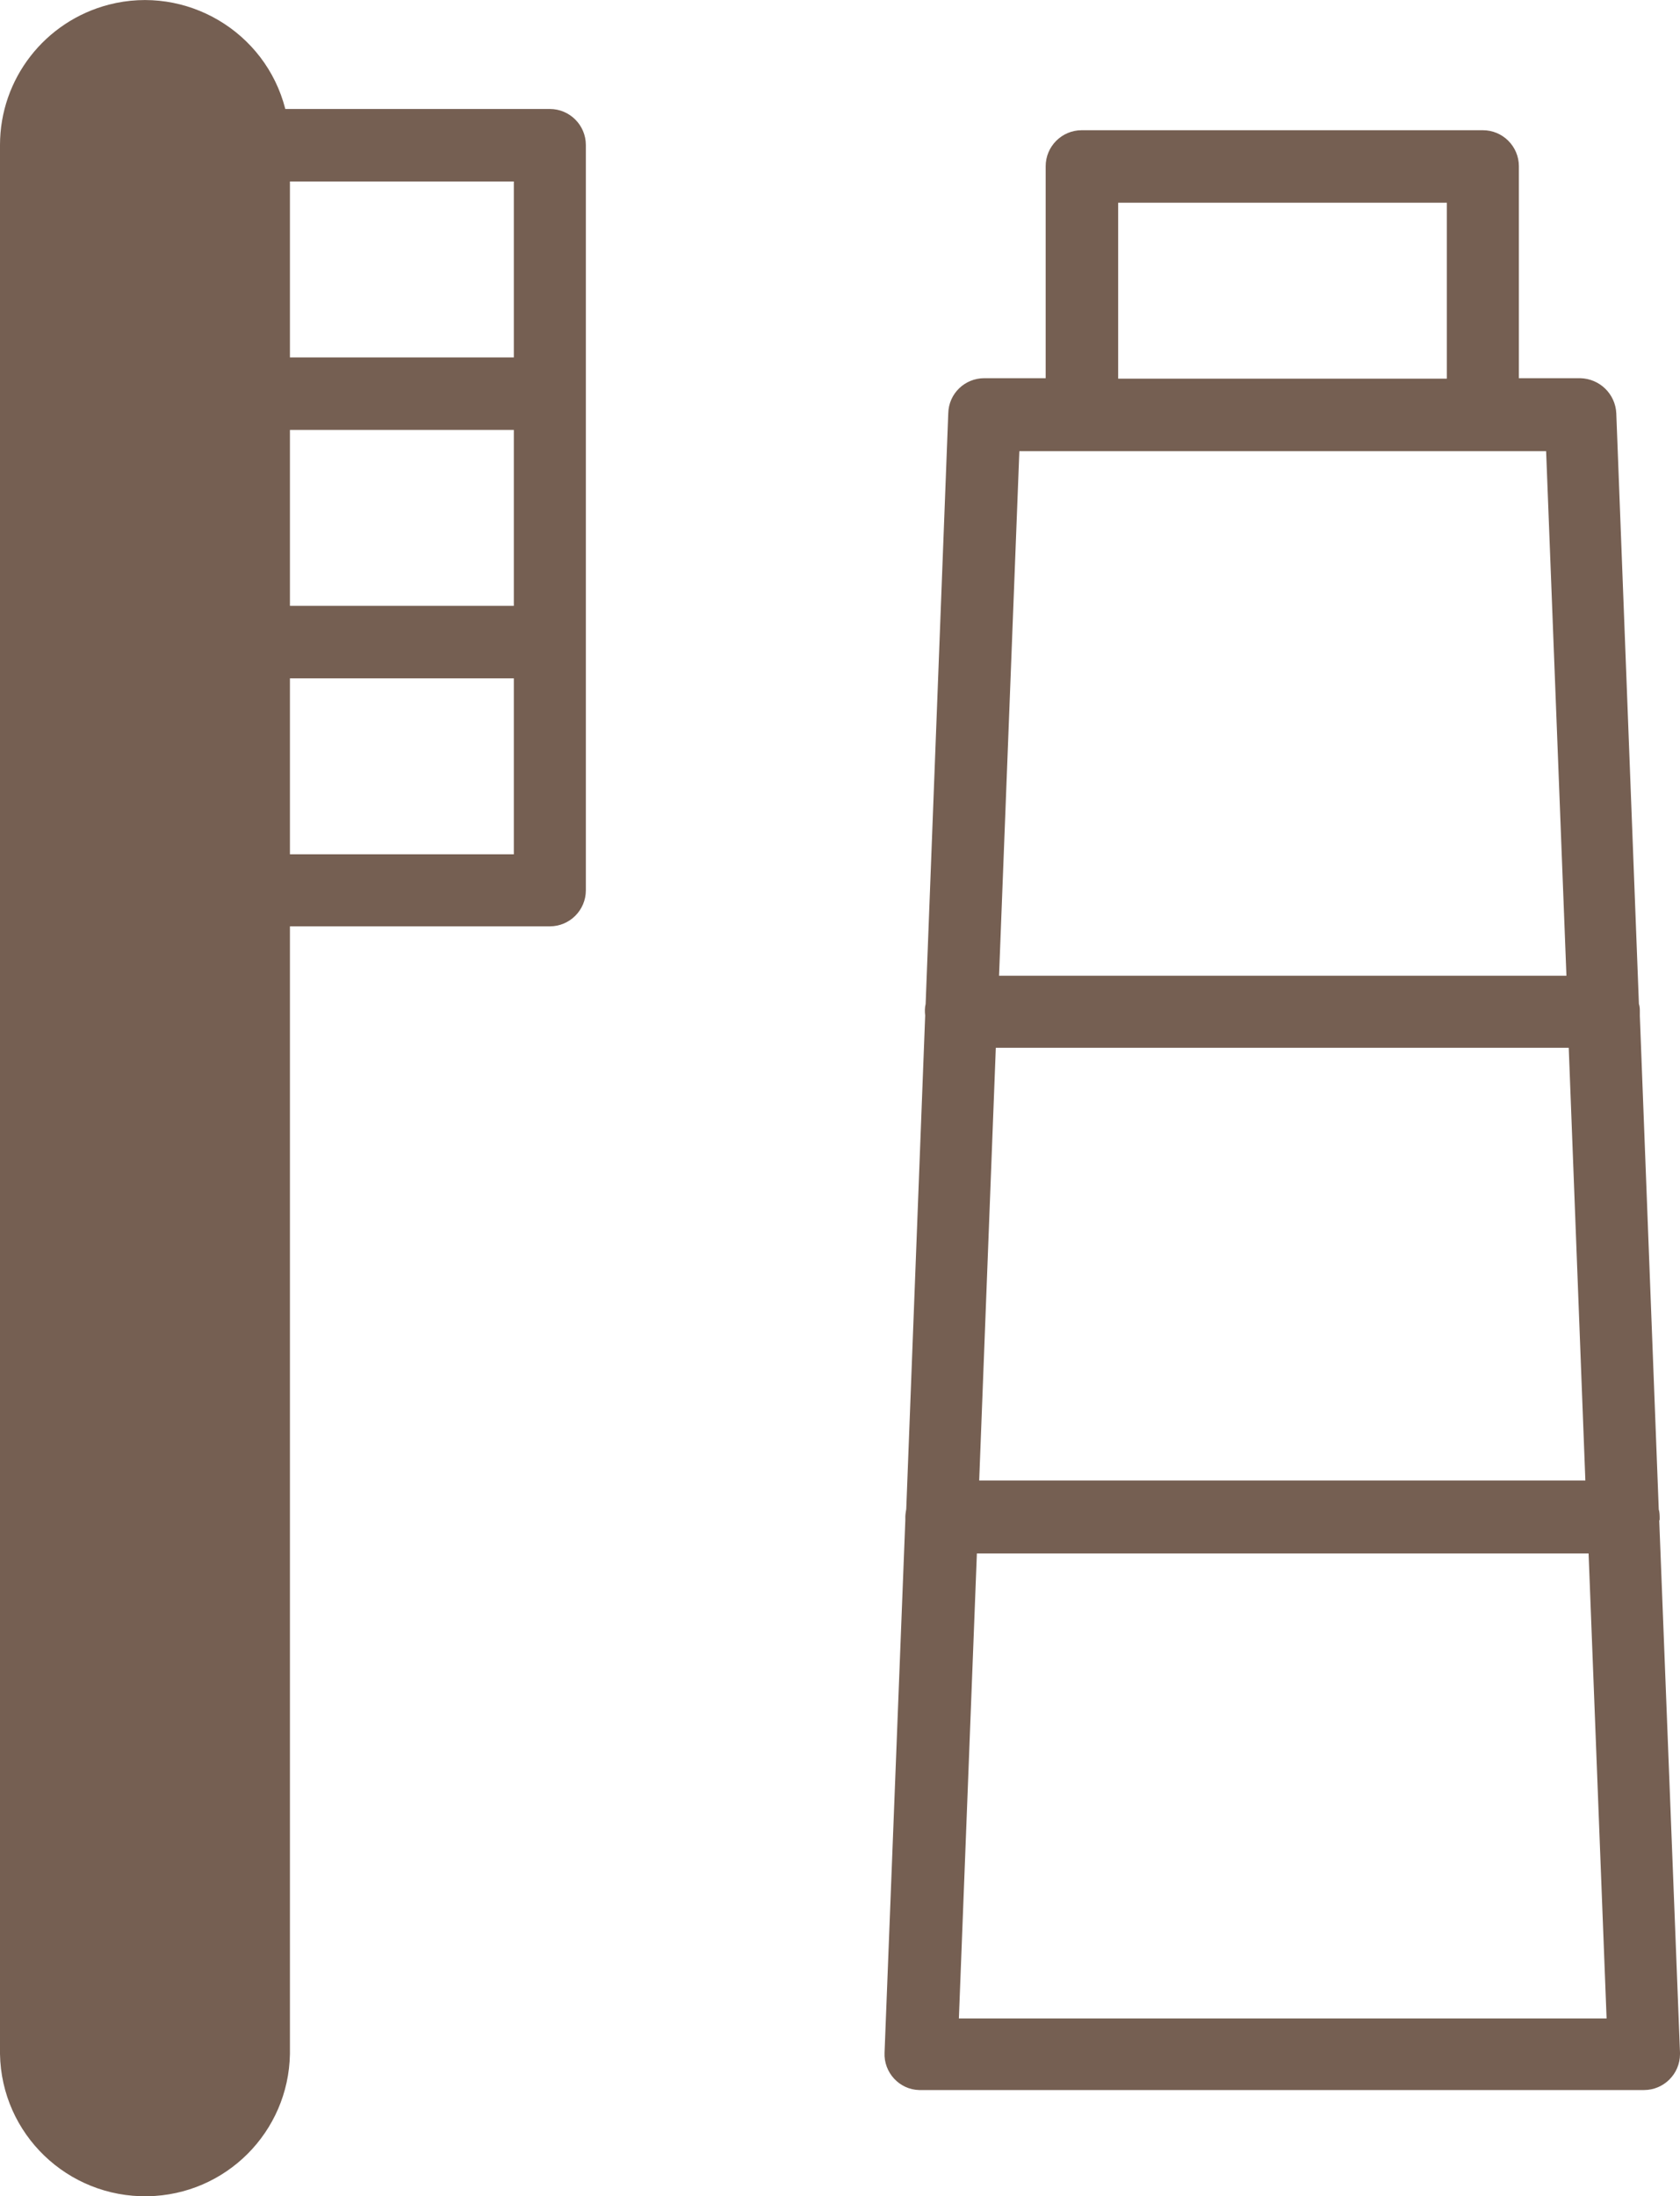
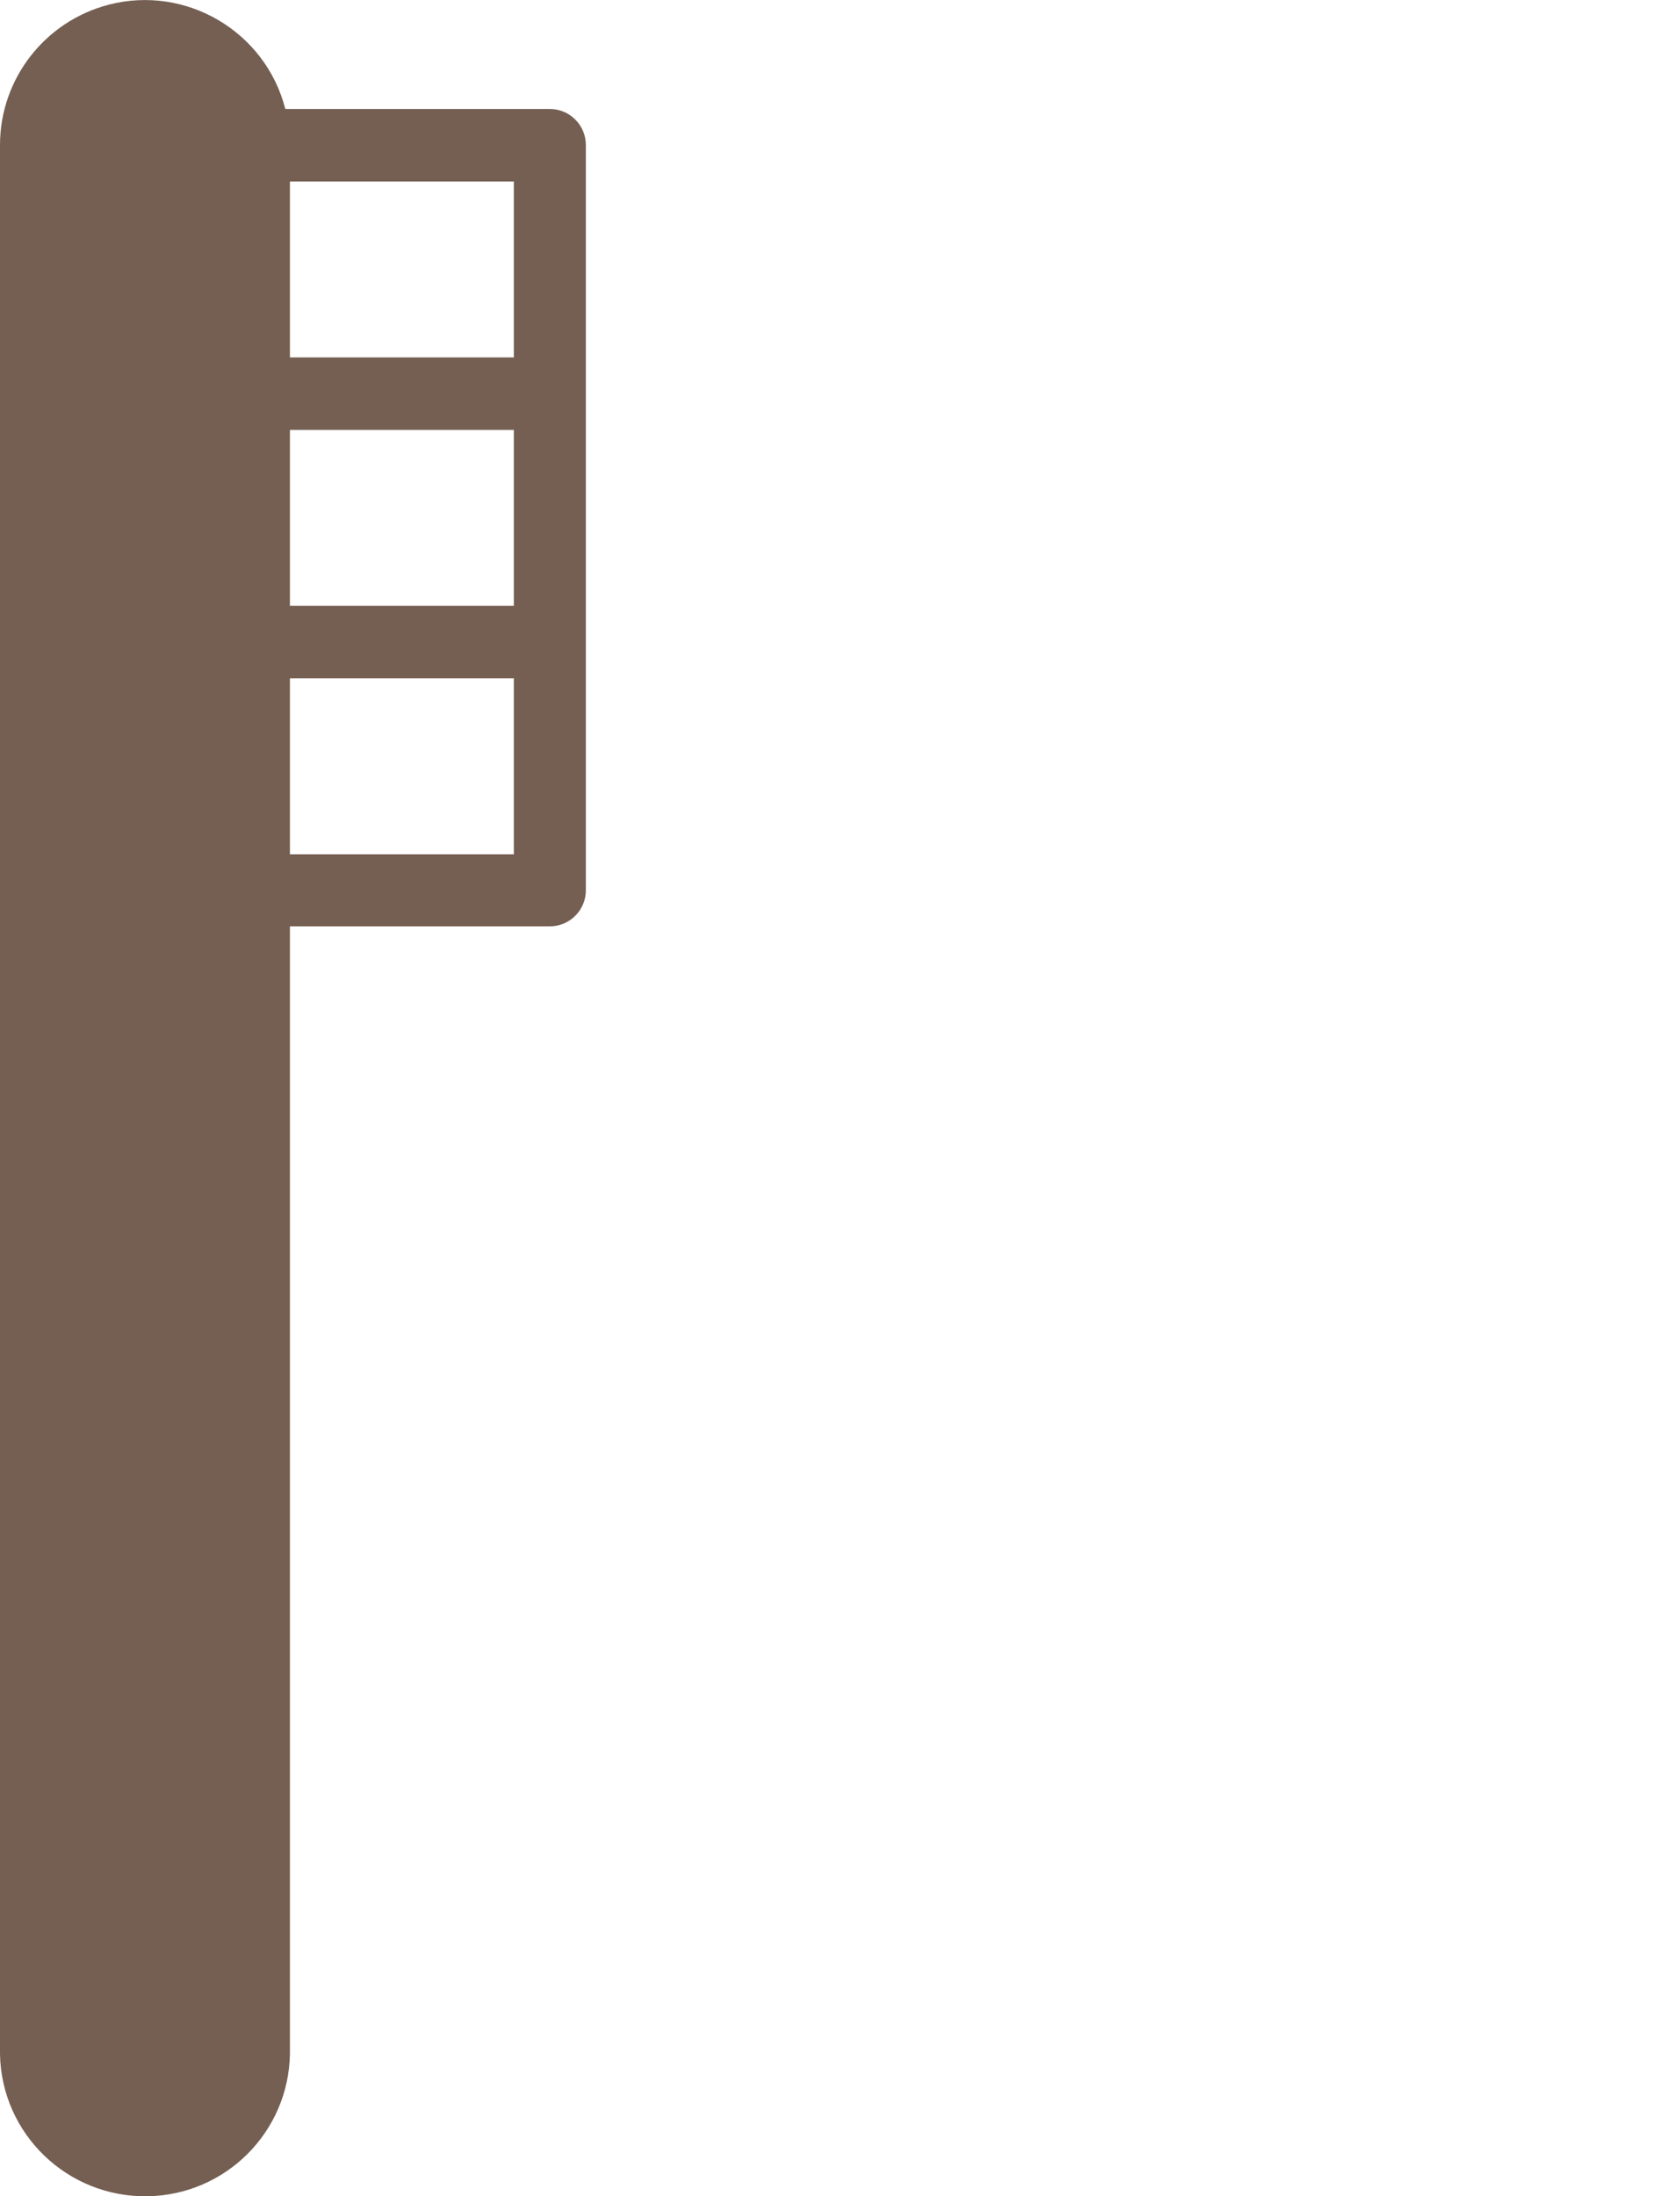
<svg xmlns="http://www.w3.org/2000/svg" id="_イヤー_1" data-name=" イヤー 1" viewBox="0 0 36.39 47.56">
  <defs>
    <style>
      .cls-1 {
        fill: #755f52;
        stroke-width: 0px;
      }
    </style>
  </defs>
-   <path id="_ス_9" data-name=" ス 9" class="cls-1" d="M11.91,2.36h-5.73C5.75.68,4.03-.33,2.36.1.97.46,0,1.71,0,3.14v41.34c.03,1.73,1.46,3.11,3.2,3.08,1.69-.03,3.05-1.39,3.08-3.08v-24.42h5.63c.43,0,.78-.35.78-.78V3.14c0-.43-.35-.78-.78-.78ZM6.28,9.31h4.85v3.81h-4.85s0-3.81,0-3.81ZM11.13,7.74h-4.85v-3.81h4.85s0,3.81,0,3.81ZM6.28,18.5v-3.81h4.85v3.81h-4.85Z" />
-   <path id="_ス_10" data-name=" ス 10" class="cls-1" d="M35.95,32.93v-.08s0-.11-.02-.16l-.41-10.69v-.09c0-.06,0-.11-.02-.17l-.49-12.79c-.02-.42-.36-.75-.78-.76h-1.33V3.6c0-.43-.35-.78-.78-.78h-8.69c-.43,0-.78.35-.78.78v4.59h-1.33c-.42,0-.77.33-.78.76l-.49,12.79c-.02.08-.02.17-.01.25l-.41,10.69s-.02.11-.02.16v.08l-.45,11.53c-.02.43.32.8.75.81h15.7c.43,0,.78-.35.78-.78v-.03l-.45-11.53h.01ZM21.57,22.69h12.41l.36,9.37h-13.13s.36-9.37.36-9.37ZM24.22,4.39h7.12v3.81h-7.12s0-3.81,0-3.81ZM23.44,9.77h10.05l.44,11.36h-12.29l.44-11.36h1.36ZM20.77,43.71l.39-10.07h13.25l.39,10.07s-14.03,0-14.03,0Z" />
+   <path id="_ス_9" data-name=" ス 9" class="cls-1" d="M11.91,2.36h-5.73C5.75.68,4.03-.33,2.36.1.97.46,0,1.71,0,3.14v41.34c.03,1.73,1.46,3.11,3.2,3.08,1.69-.03,3.05-1.39,3.08-3.08v-24.42h5.63c.43,0,.78-.35.78-.78V3.14c0-.43-.35-.78-.78-.78ZM6.28,9.31h4.85v3.81h-4.85s0-3.81,0-3.81ZM11.13,7.74h-4.85v-3.81h4.85ZM6.28,18.5v-3.81h4.85v3.81h-4.85Z" />
</svg>